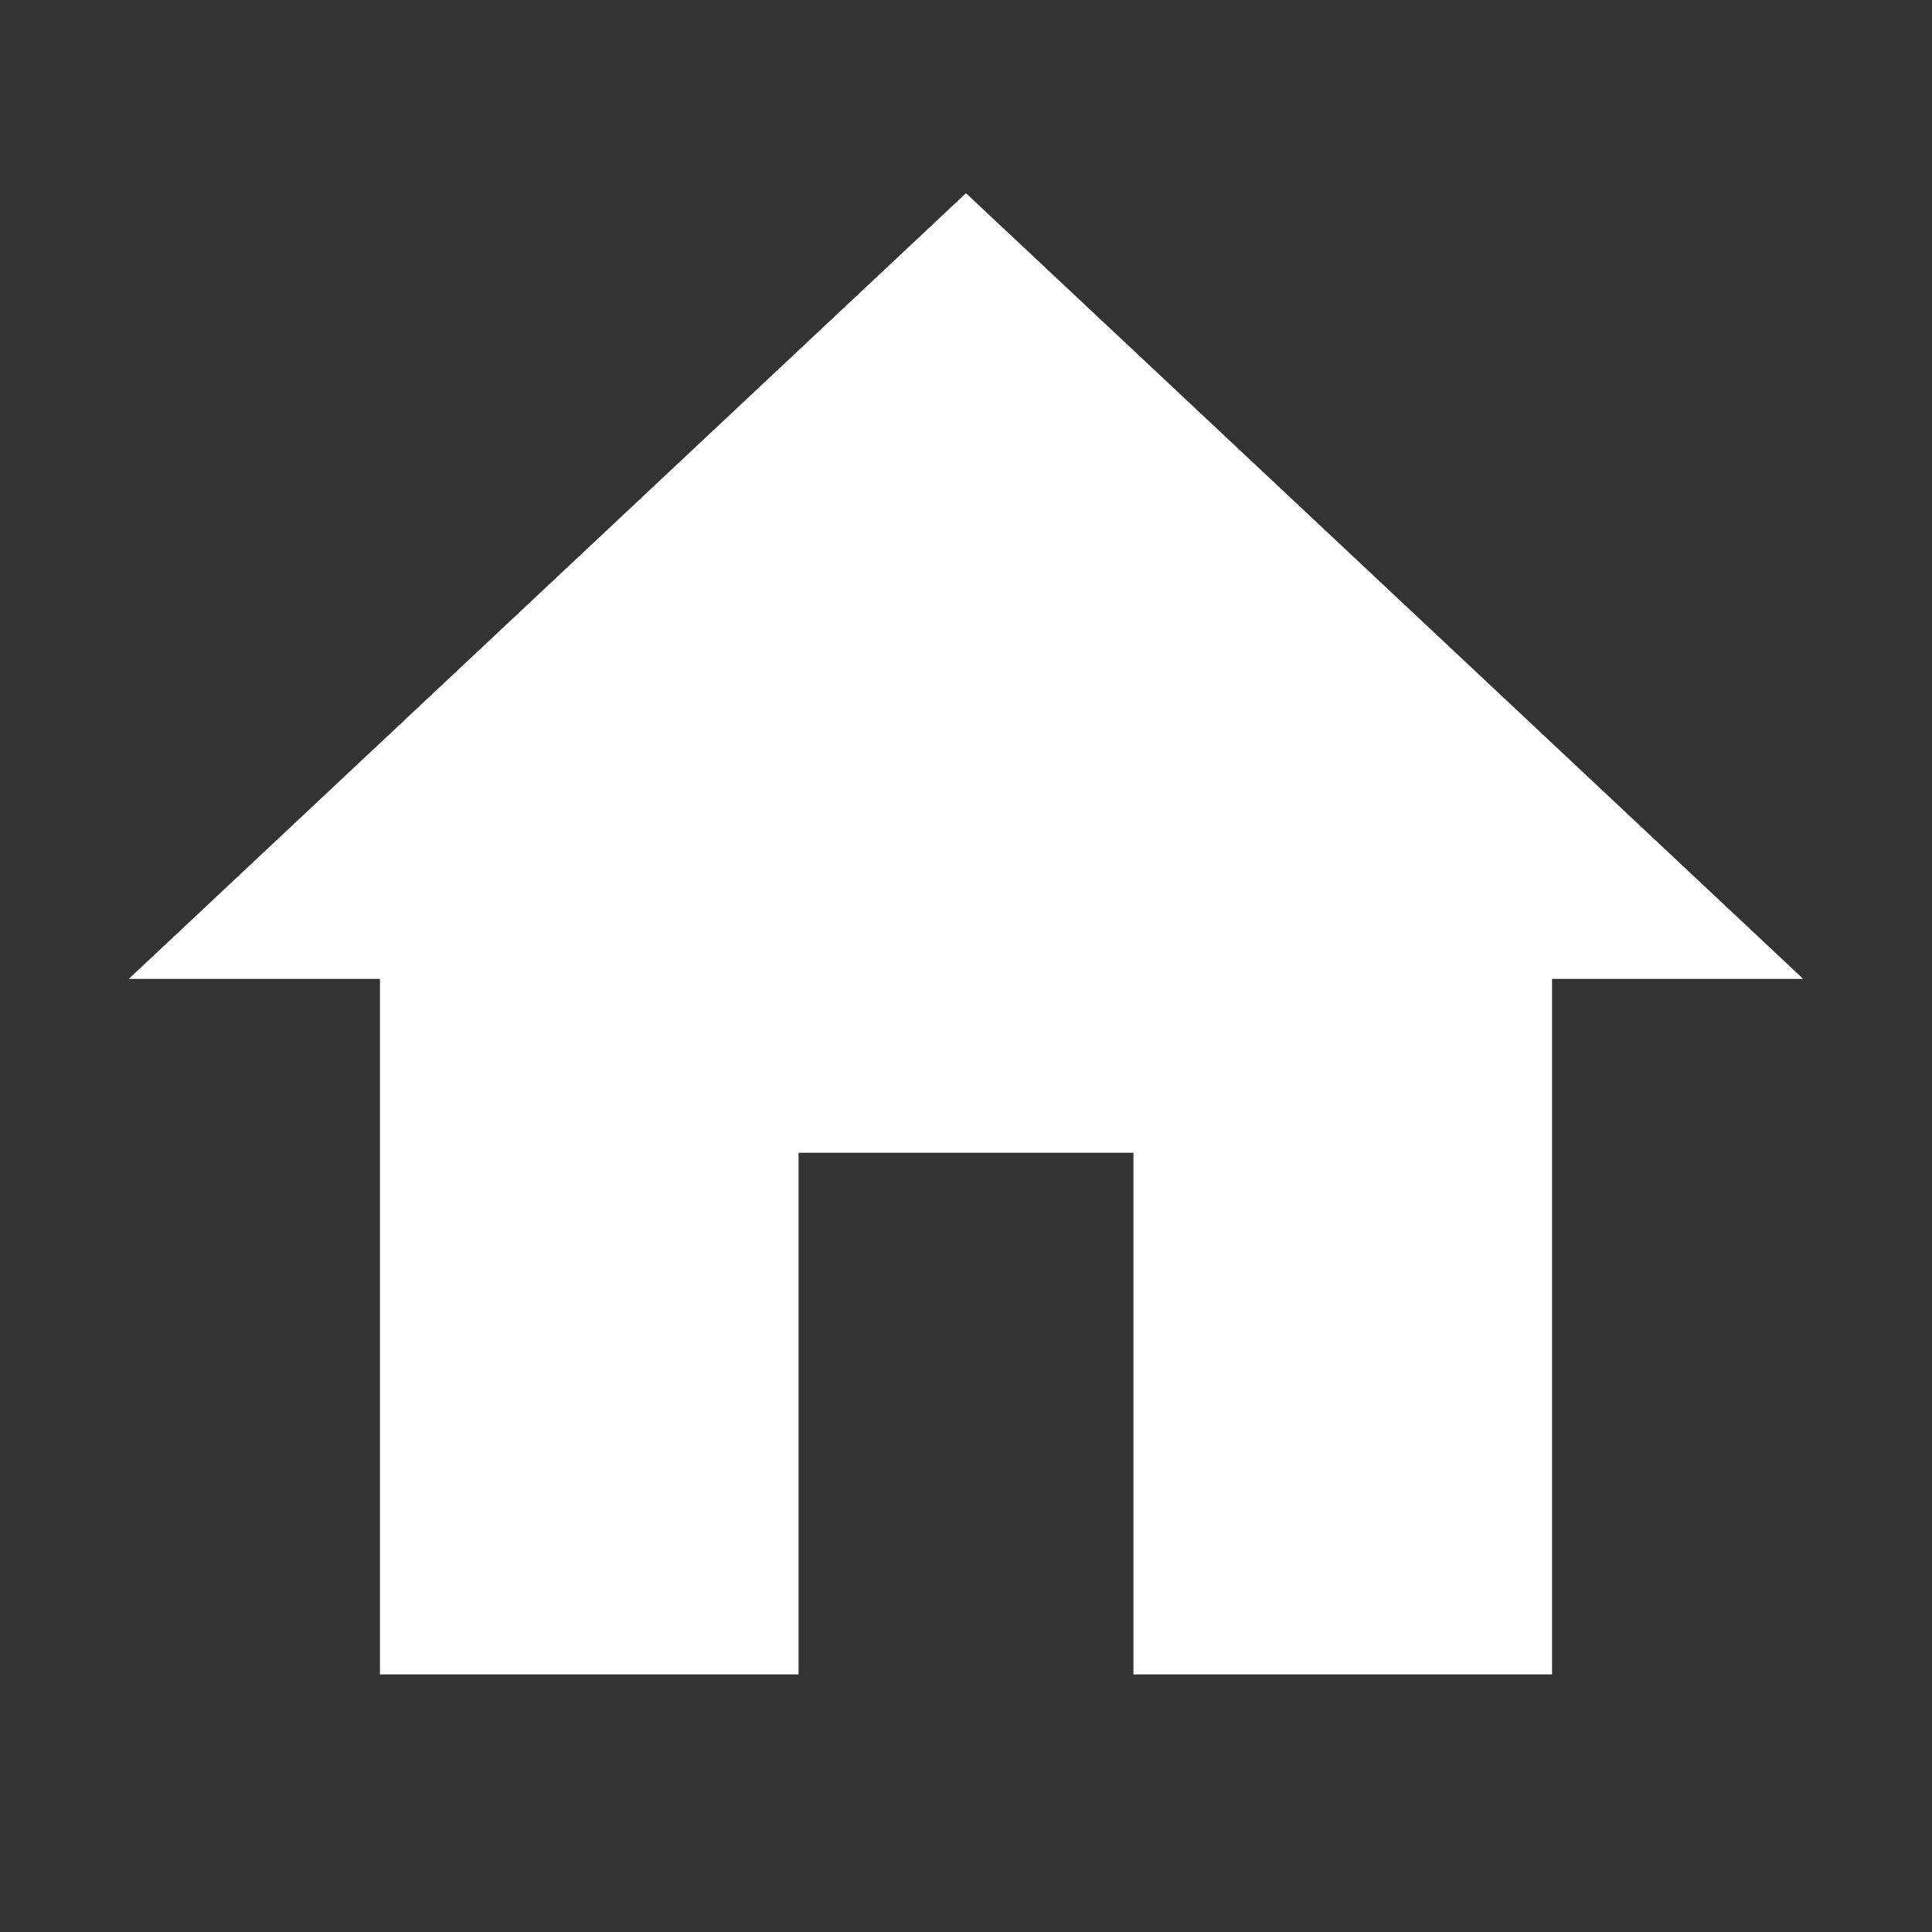
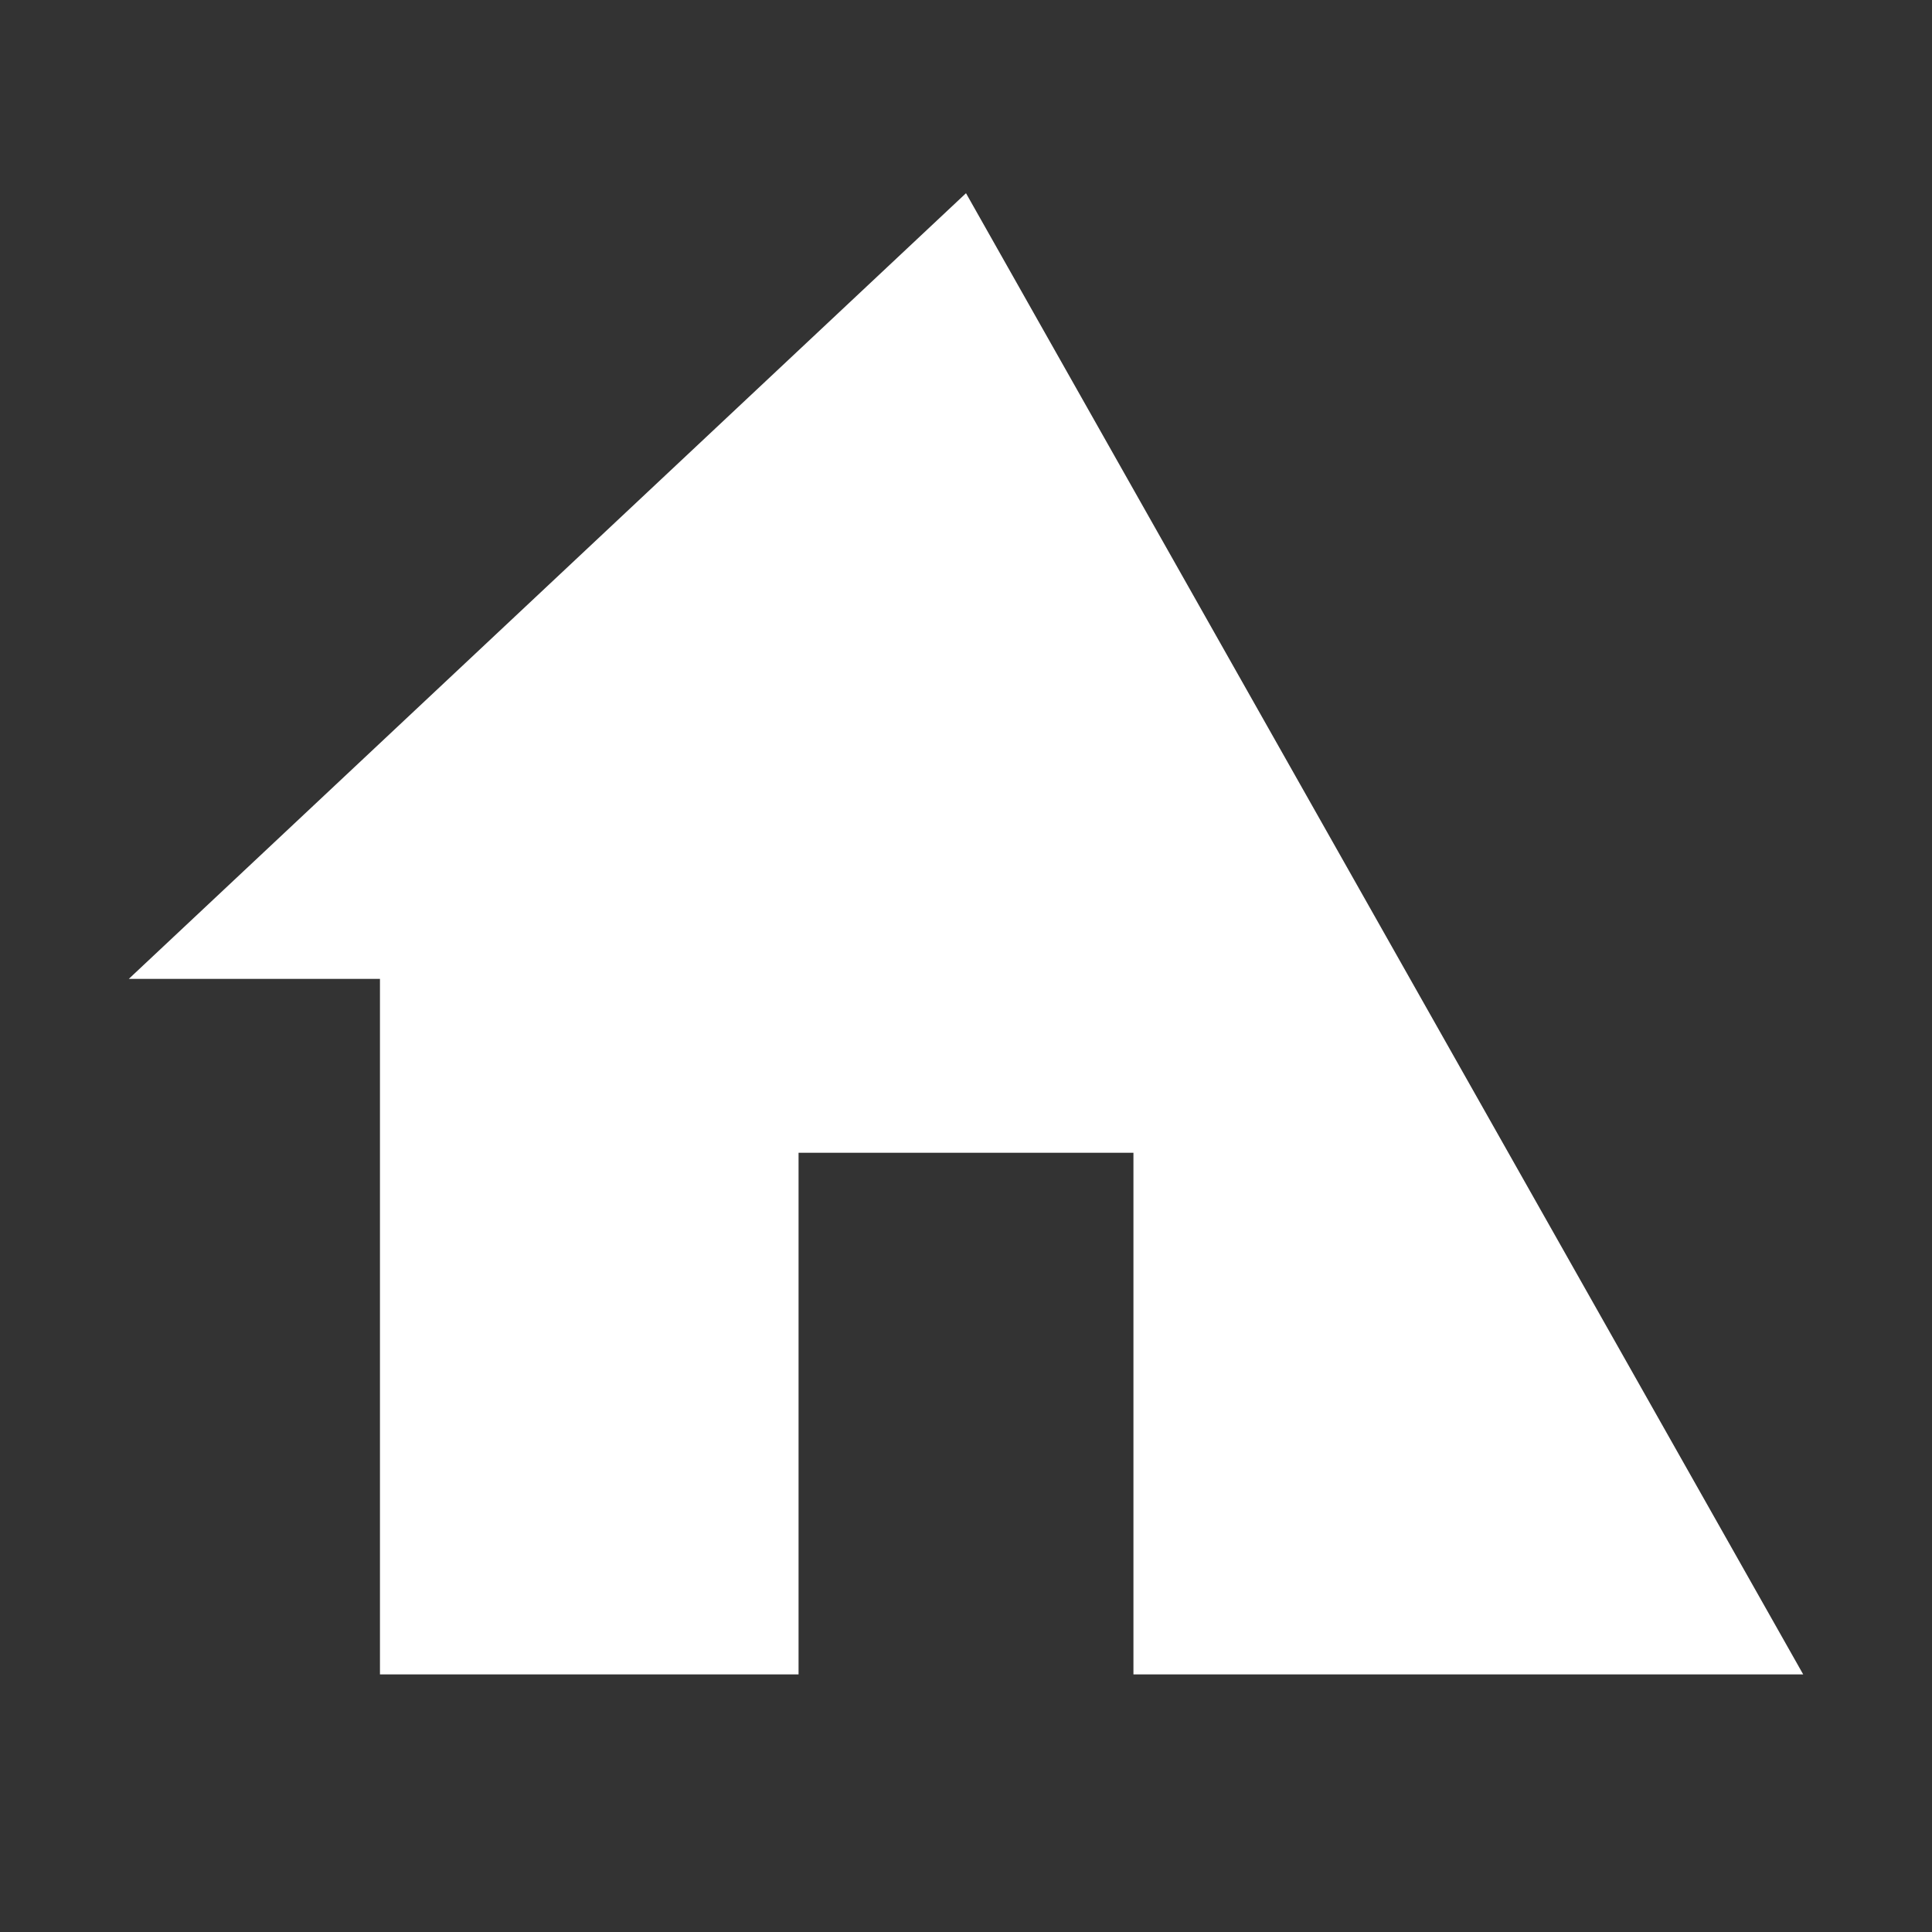
<svg xmlns="http://www.w3.org/2000/svg" viewBox="0 0 30 30">
  <rect x="0" y="0" width="30" height="30" fill="#333333" stroke="none" />
-   <path d="M12.4 26v-8.1h5.2V26h6.5V15.2H28L15 3 2 15.2h3.9V26h6.5z" fill="#fff" />
+   <path d="M12.4 26v-8.1h5.2V26h6.5H28L15 3 2 15.2h3.9V26h6.5z" fill="#fff" />
</svg>